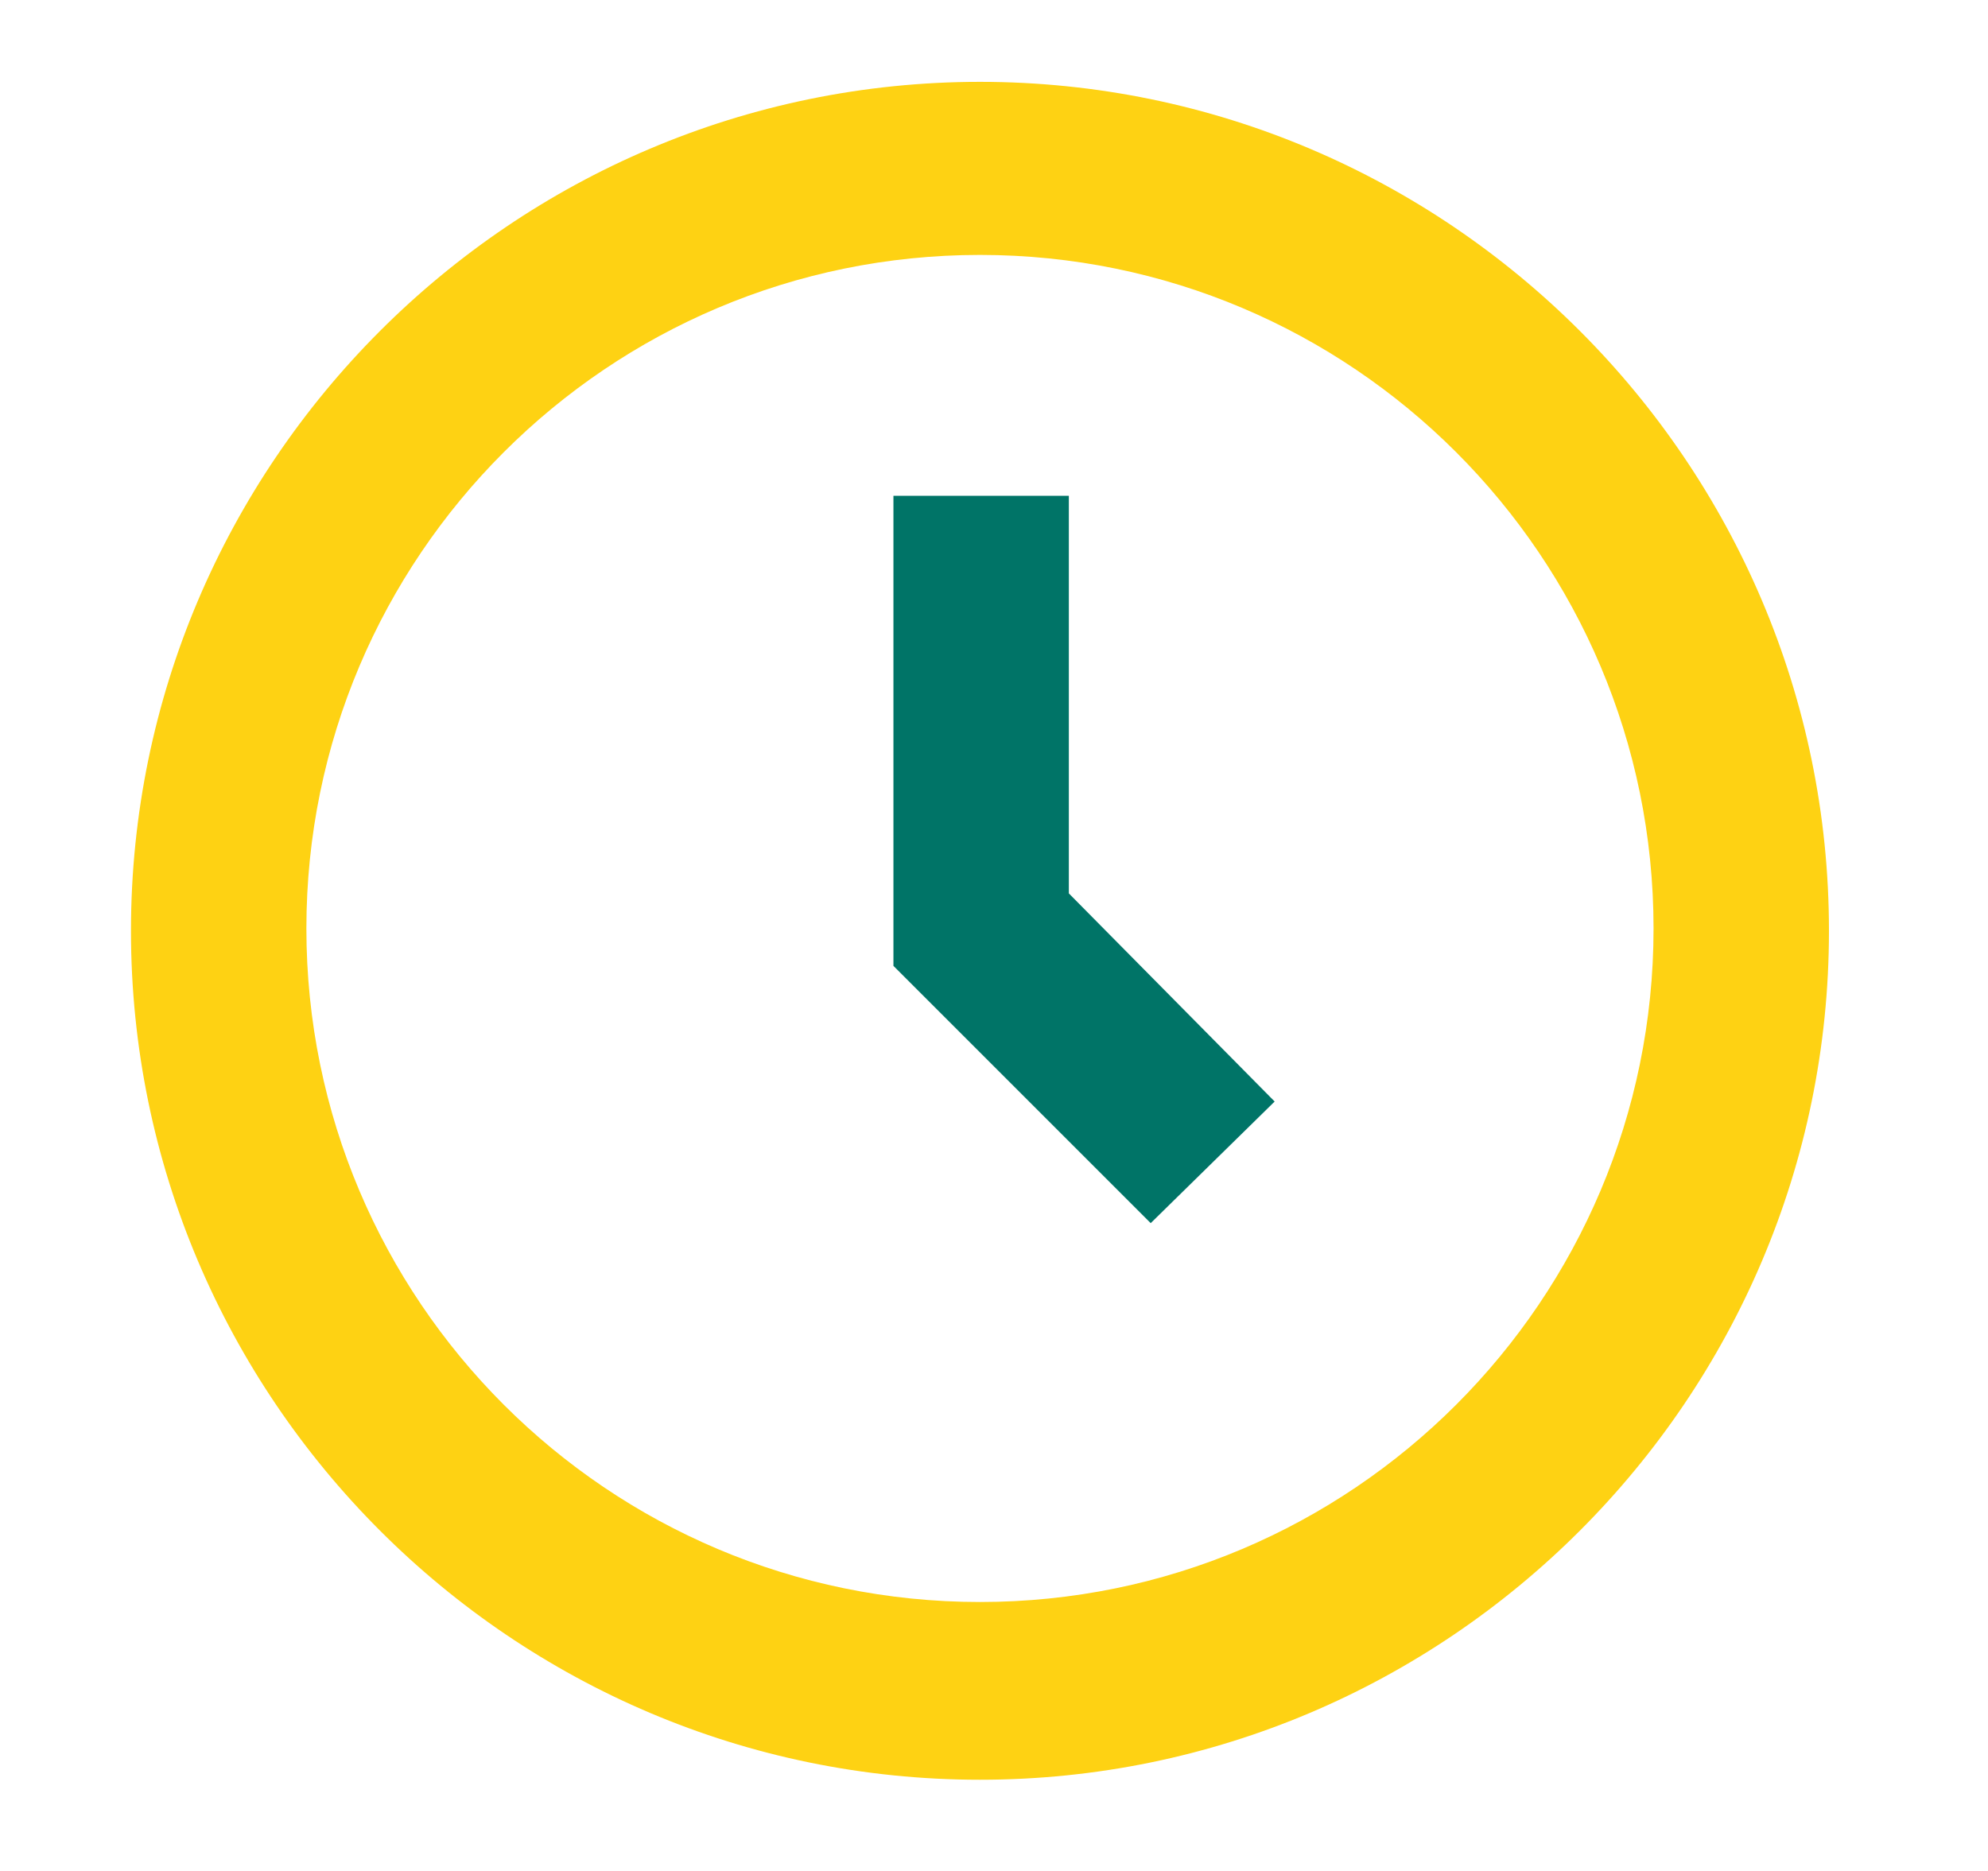
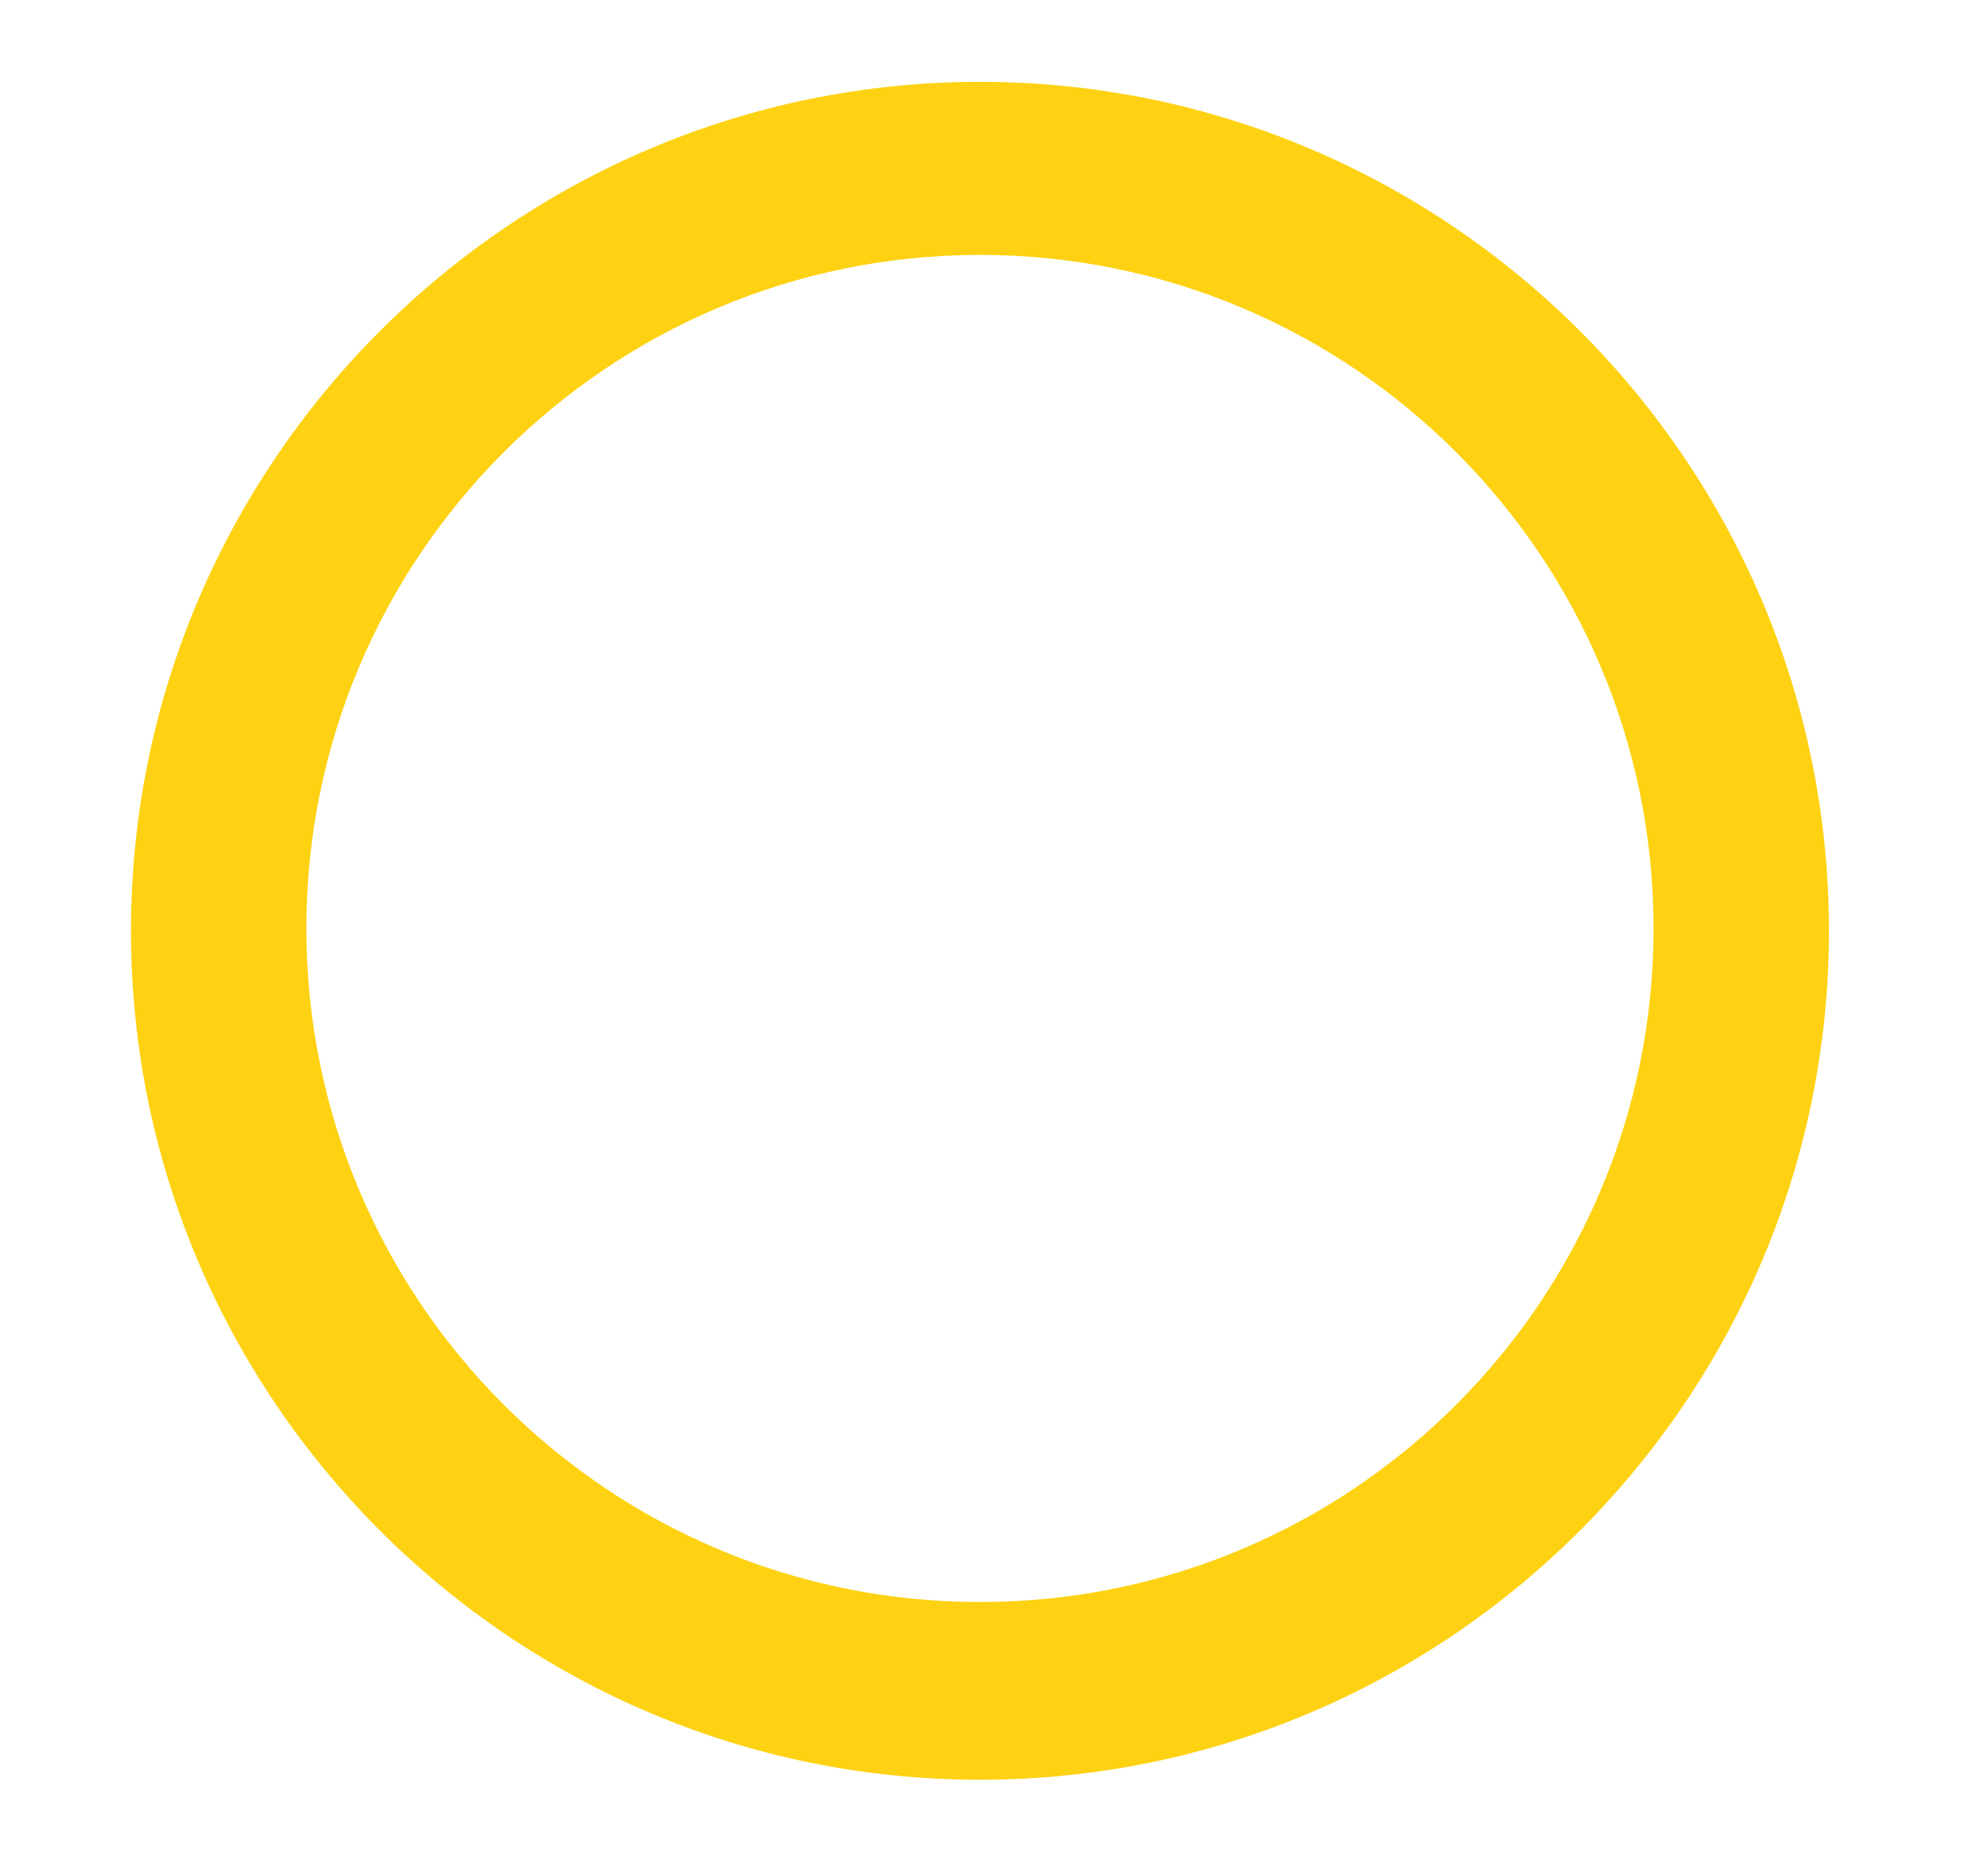
<svg xmlns="http://www.w3.org/2000/svg" version="1.1" id="Layer_1" x="0px" y="0px" viewBox="0 0 85 80" style="enable-background:new 0 0 85 80;" xml:space="preserve">
  <style type="text/css"> .st0{fill:#FED213;} .st1{fill:#007467;} </style>
  <g>
    <path class="st0" d="M41.9,3.5c-20,0-36.3,16.3-36.3,36.3s16.3,36.3,36.3,36.3s36.3-16.3,36.3-36.3S61.9,3.5,41.9,3.5z M41.9,68.5 c-15.9,0-28.8-12.9-28.8-28.8S26,10.9,41.9,10.9s28.8,12.9,28.8,28.8S57.8,68.5,41.9,68.5z" />
-     <polygon class="st1" points="45.7,21.2 38.2,21.2 38.2,41.3 49.2,52.3 54.5,47.1 45.7,38.2 " />
  </g>
</svg>